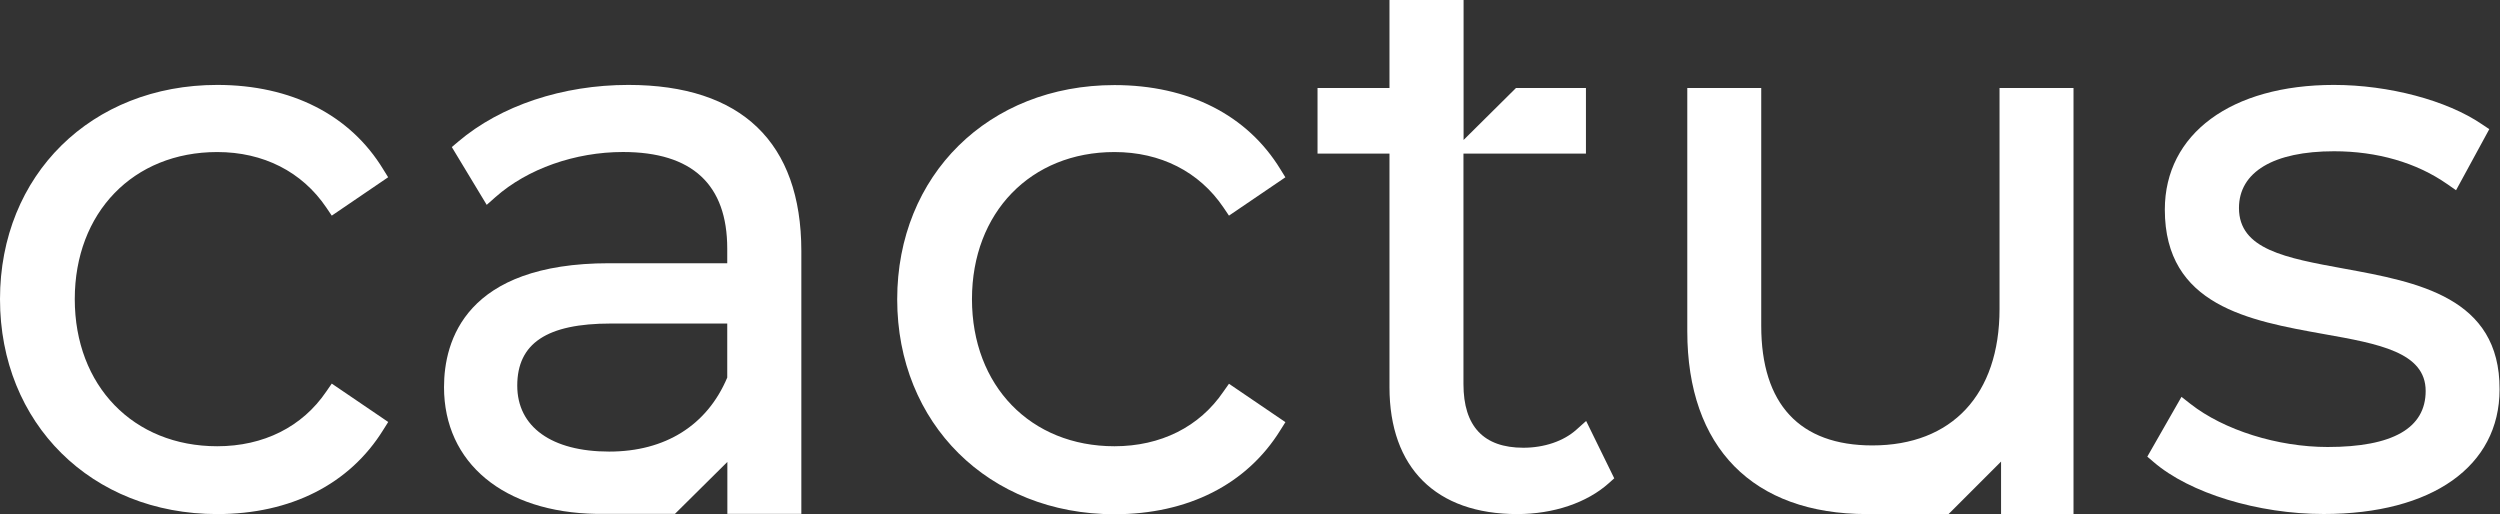
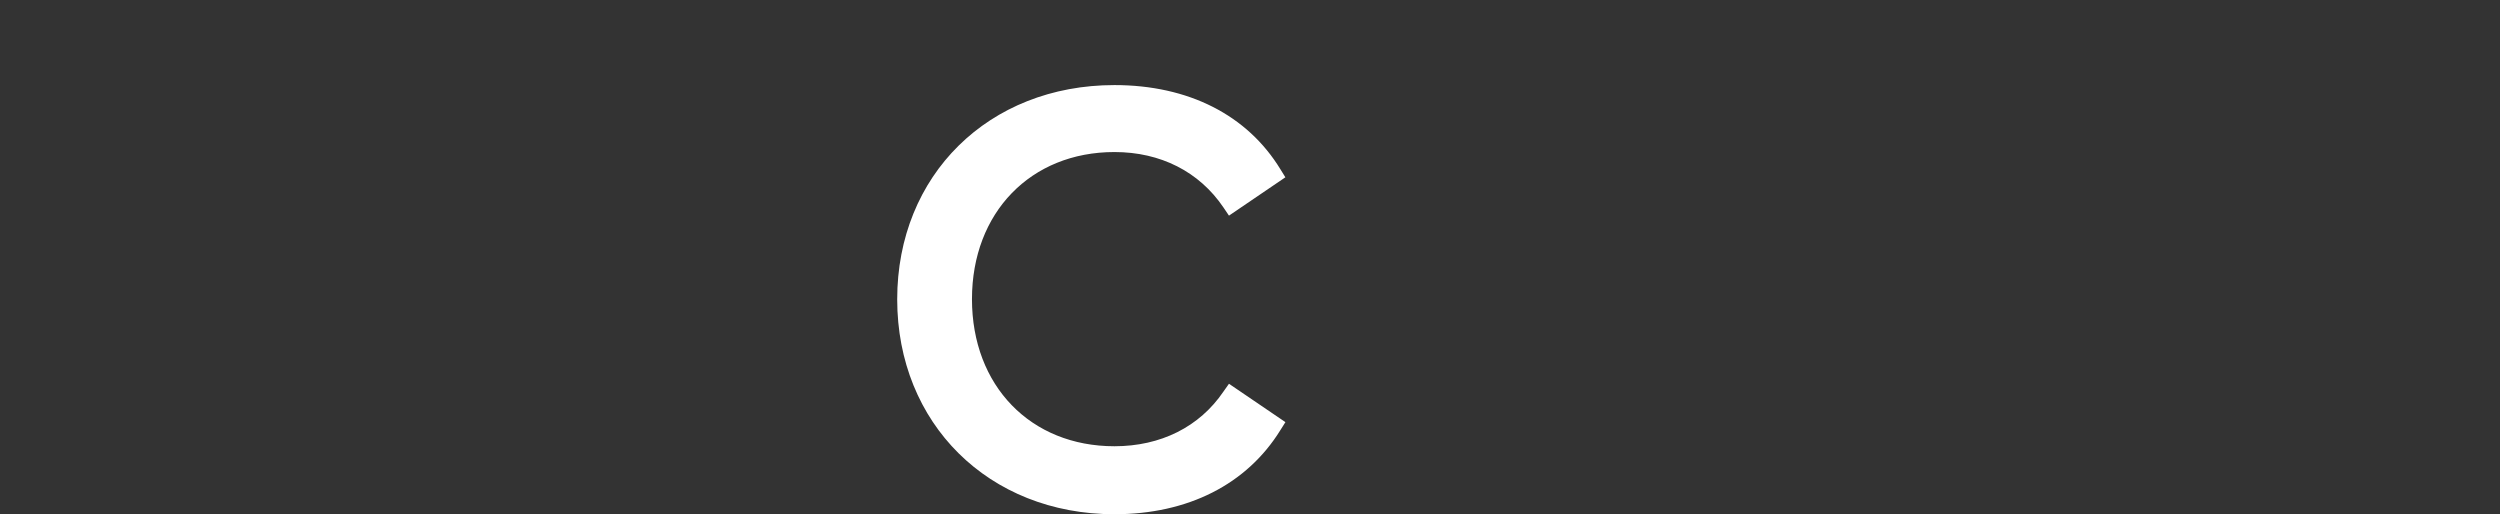
<svg xmlns="http://www.w3.org/2000/svg" viewBox="0 0 637.65 131.12">
  <rect x="0" y="0" width="637.65" height="131.12" fill="#333333" stroke="none" />
  <defs>
    <style>.cls-1{fill:#fff;}</style>
  </defs>
  <g id="Capa_2" data-name="Capa 2">
    <g id="Capa_1-2" data-name="Capa 1">
-       <path class="cls-1" d="M83.21,99.88c-6.11,9-16,13.94-27.8,13.94-21.4,0-36.34-15.43-36.34-37.52S34,38.78,55.41,38.78c11.74,0,21.61,5,27.8,14.13L84.62,55,99,45.21l-1.24-2C89.32,29.3,74.28,21.66,55.41,21.66,23.3,21.66,0,44.64,0,76.3s23.3,54.82,55.41,54.82c18.74,0,33.78-7.63,42.35-21.49l1.26-2-14.4-9.79Z" />
      <path class="cls-1" d="M312.05,99.88c-6.11,9-16,13.94-27.8,13.94-21.39,0-36.34-15.43-36.34-37.52s15-37.52,36.34-37.52c11.75,0,21.62,5,27.8,14.13L313.46,55l14.39-9.78-1.24-2c-8.45-13.88-23.49-21.52-42.36-21.52-32.11,0-55.41,23-55.41,54.64s23.3,54.82,55.41,54.82c18.75,0,33.79-7.63,42.35-21.49l1.26-2-14.4-9.79Z" />
-       <path class="cls-1" d="M597.94,68.53c-15-2.74-26.87-4.91-26.87-15.47,0-9.2,8.84-14.48,24.25-14.48,11,0,21,2.89,28.82,8.34l2.3,1.6,8.48-15.58L633,31.66c-8.92-6.07-23.72-10-37.72-10-26.19,0-43.12,12.49-43.12,31.8,0,24.5,21.53,28.34,40.53,31.74,14,2.49,26,4.64,26,14.52,0,9.49-8.42,14.29-25,14.29-12.75,0-26.47-4.31-35-11l-2.28-1.79-8.72,15.25,1.57,1.34c9.25,8,26.69,13.29,43.41,13.29,27.68,0,44.87-12.18,44.87-31.78C637.65,75.8,616.55,71.94,597.94,68.53Z" />
-       <path class="cls-1" d="M160.27,21.66c-16.76,0-32.58,5.27-43.4,14.47l-1.63,1.38,8.9,14.74,2.26-2c8.13-7.19,20.28-11.48,32.5-11.48,17.64,0,26.59,8.29,26.59,24.63v3.74h-30.1c-36.67,0-42.14,19.8-42.14,31.6,0,19.36,15.24,31.95,38.9,32.33v0h20l13.37-13.25v13.25h18.87V64C204.36,36.31,189.11,21.66,160.27,21.66ZM185.49,96.3c-5.13,12.18-15.81,18.88-30.1,18.88-14.69,0-23.46-6.29-23.46-16.82,0-10.81,7.58-15.84,23.85-15.84h29.71Z" />
-       <path class="cls-1" d="M404.56,107.37l-2.47,2.21c-3.27,2.94-8.21,4.62-13.55,4.62-10.13,0-15.27-5.46-15.27-16.23V39.17h31.24V22.45H386.66L373.3,35.7v-5l0,0V22.43h0V0H354.4V22.45H336.05V39.17H354.4V98.75c0,20.57,11.87,32.37,32.57,32.37,9.24,0,17.75-2.86,23.34-7.85l1.42-1.27Z" />
-       <path class="cls-1" d="M510,22.45V78.83c0,21.78-12.12,34.78-32.44,34.78-18.54,0-28.34-10.54-28.34-30.49V22.45H430.36V84.5c0,29.63,16.71,46.62,45.85,46.62H497l13.39-13.39v5.21h0v8.18h18.48V22.45Z" />
    </g>
  </g>
</svg>